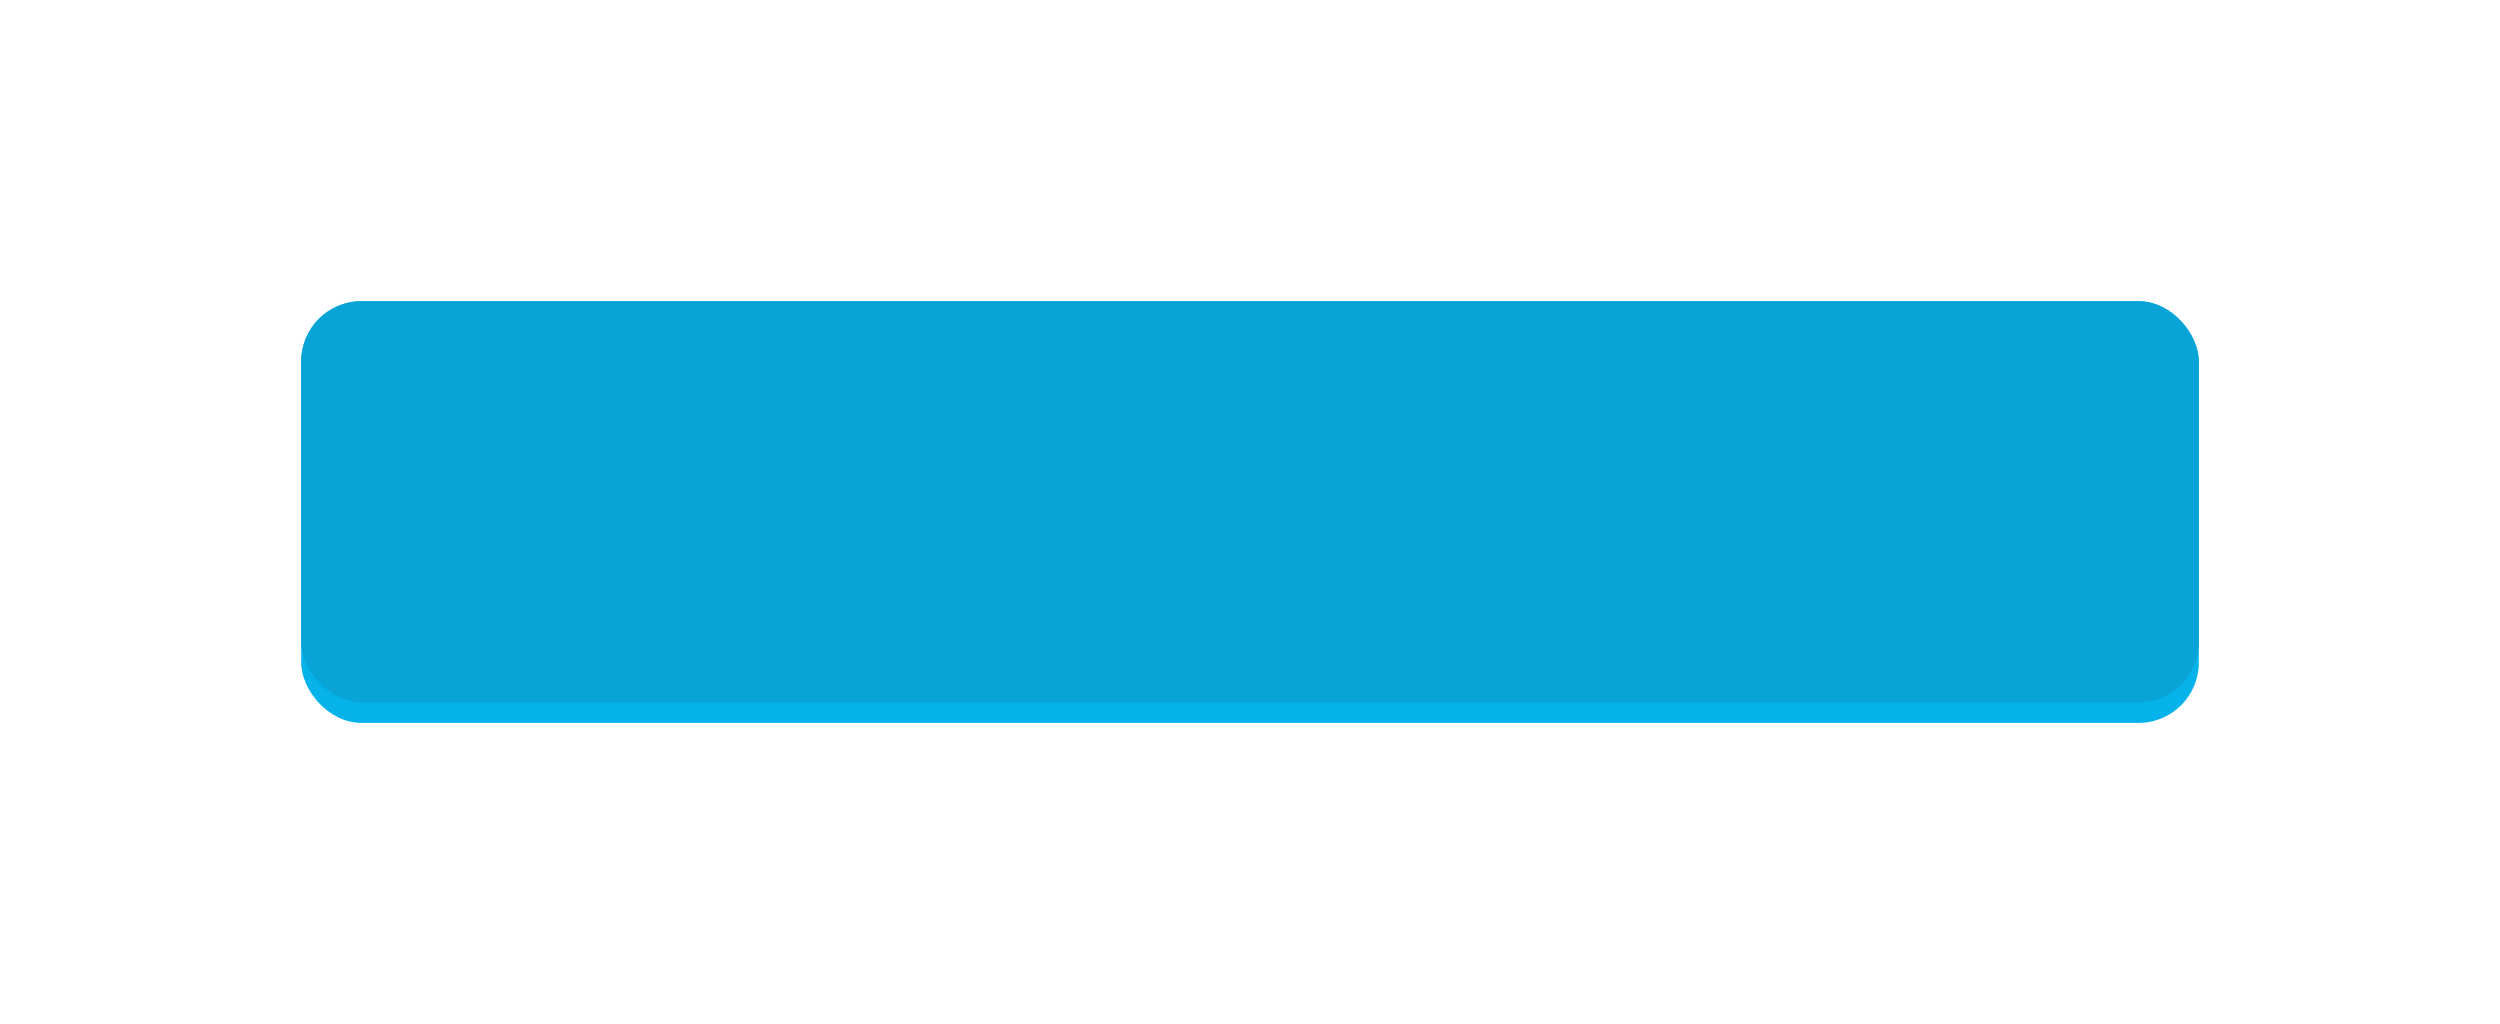
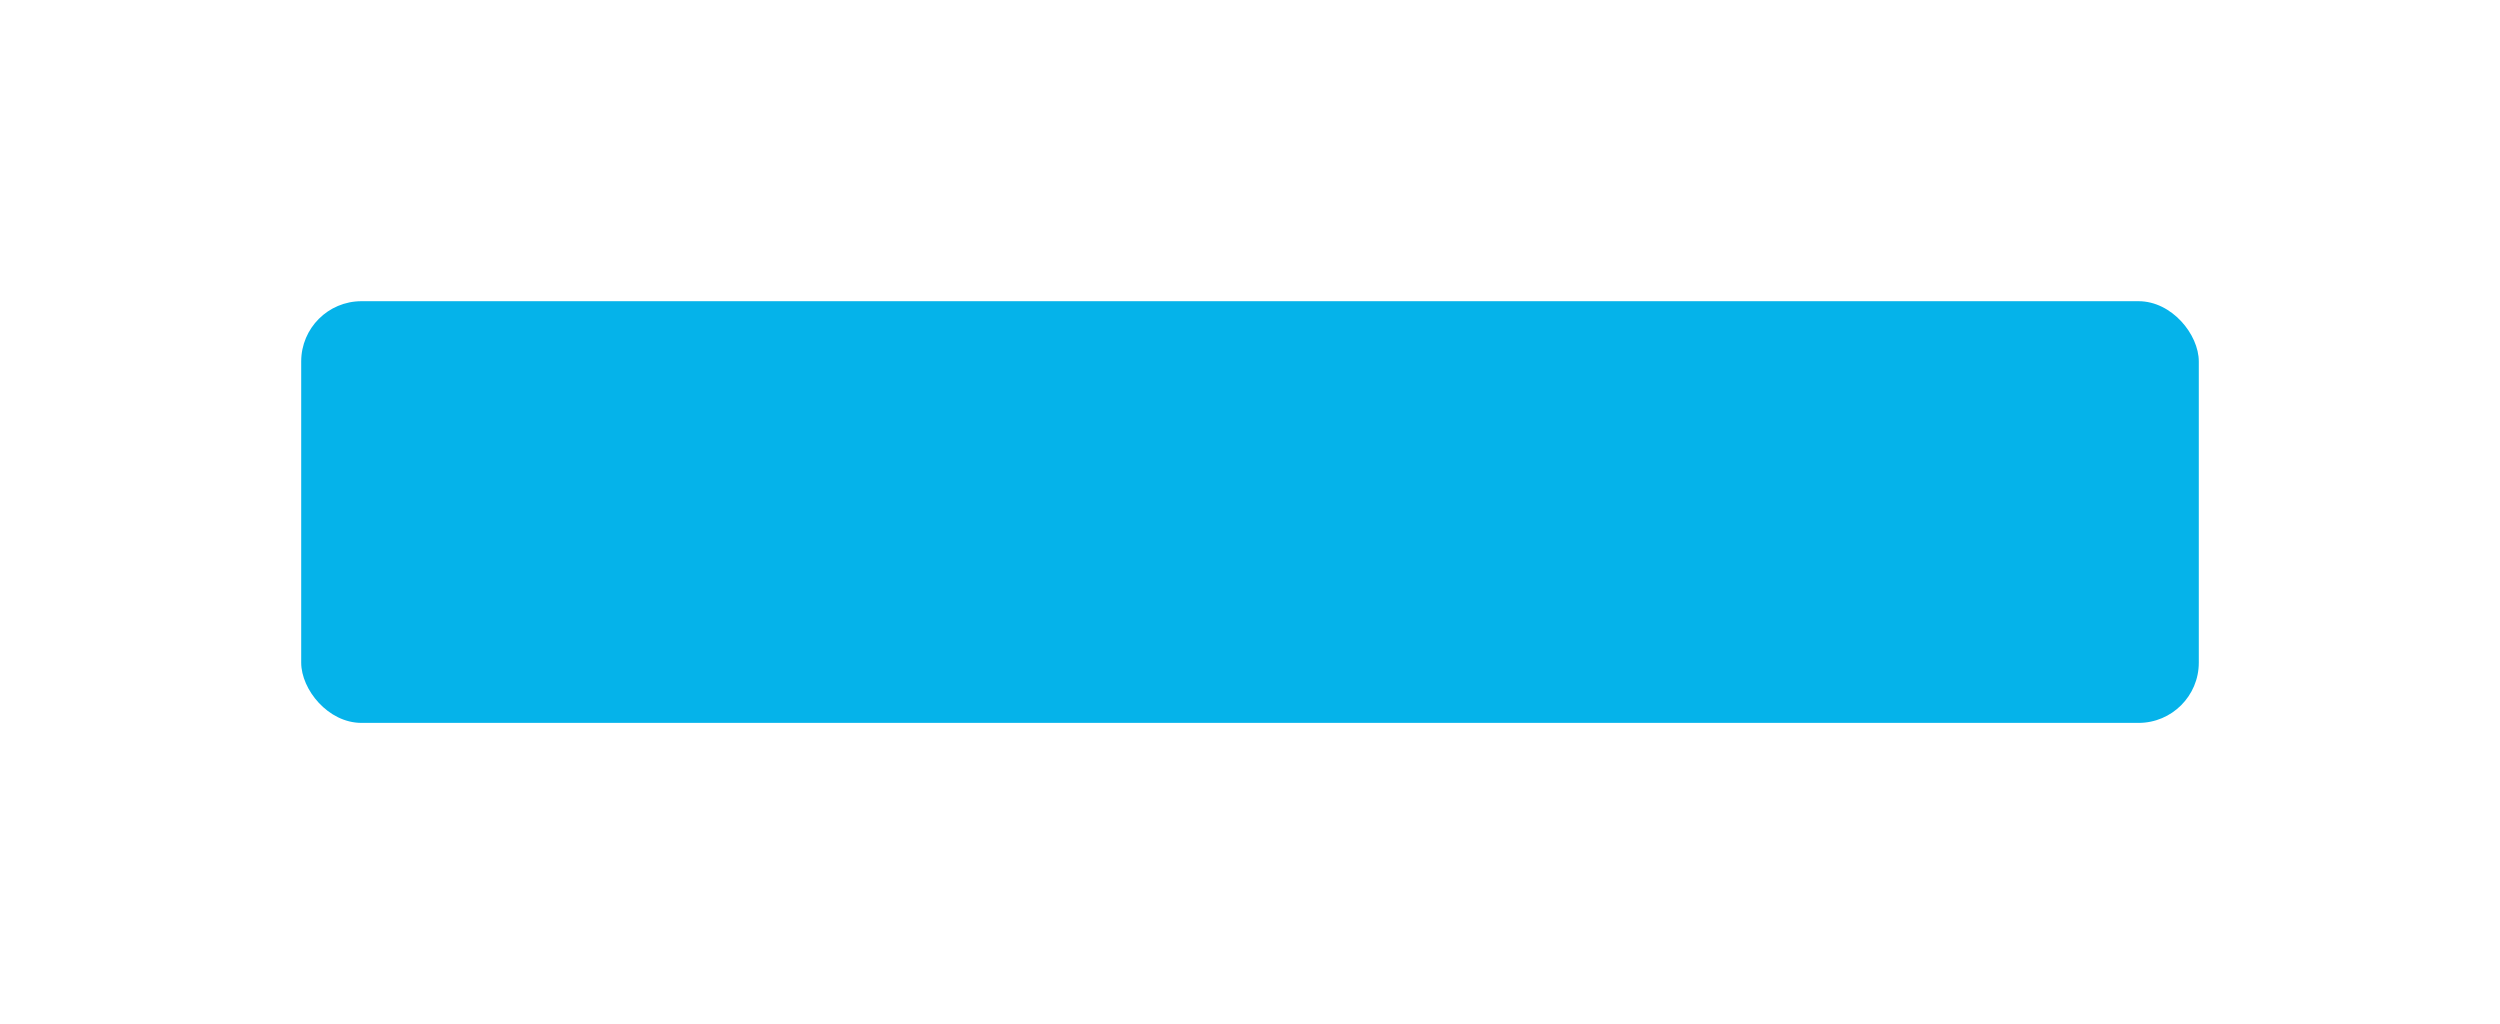
<svg xmlns="http://www.w3.org/2000/svg" width="415" height="170" viewBox="0 0 415 170" fill="none">
  <g filter="url(#filter0_f_638_6)">
    <rect x="50" y="50" width="315" height="70" rx="10" fill="#05B3EA" />
  </g>
-   <rect x="50" y="50" width="315" height="66.585" rx="10" fill="#07A4D5" />
  <defs>
    <filter id="filter0_f_638_6" x="0" y="0" width="415" height="170" filterUnits="userSpaceOnUse" color-interpolation-filters="sRGB">
      <feFlood flood-opacity="0" result="BackgroundImageFix" />
      <feBlend mode="normal" in="SourceGraphic" in2="BackgroundImageFix" result="shape" />
      <feGaussianBlur stdDeviation="25" result="effect1_foregroundBlur_638_6" />
    </filter>
  </defs>
</svg>